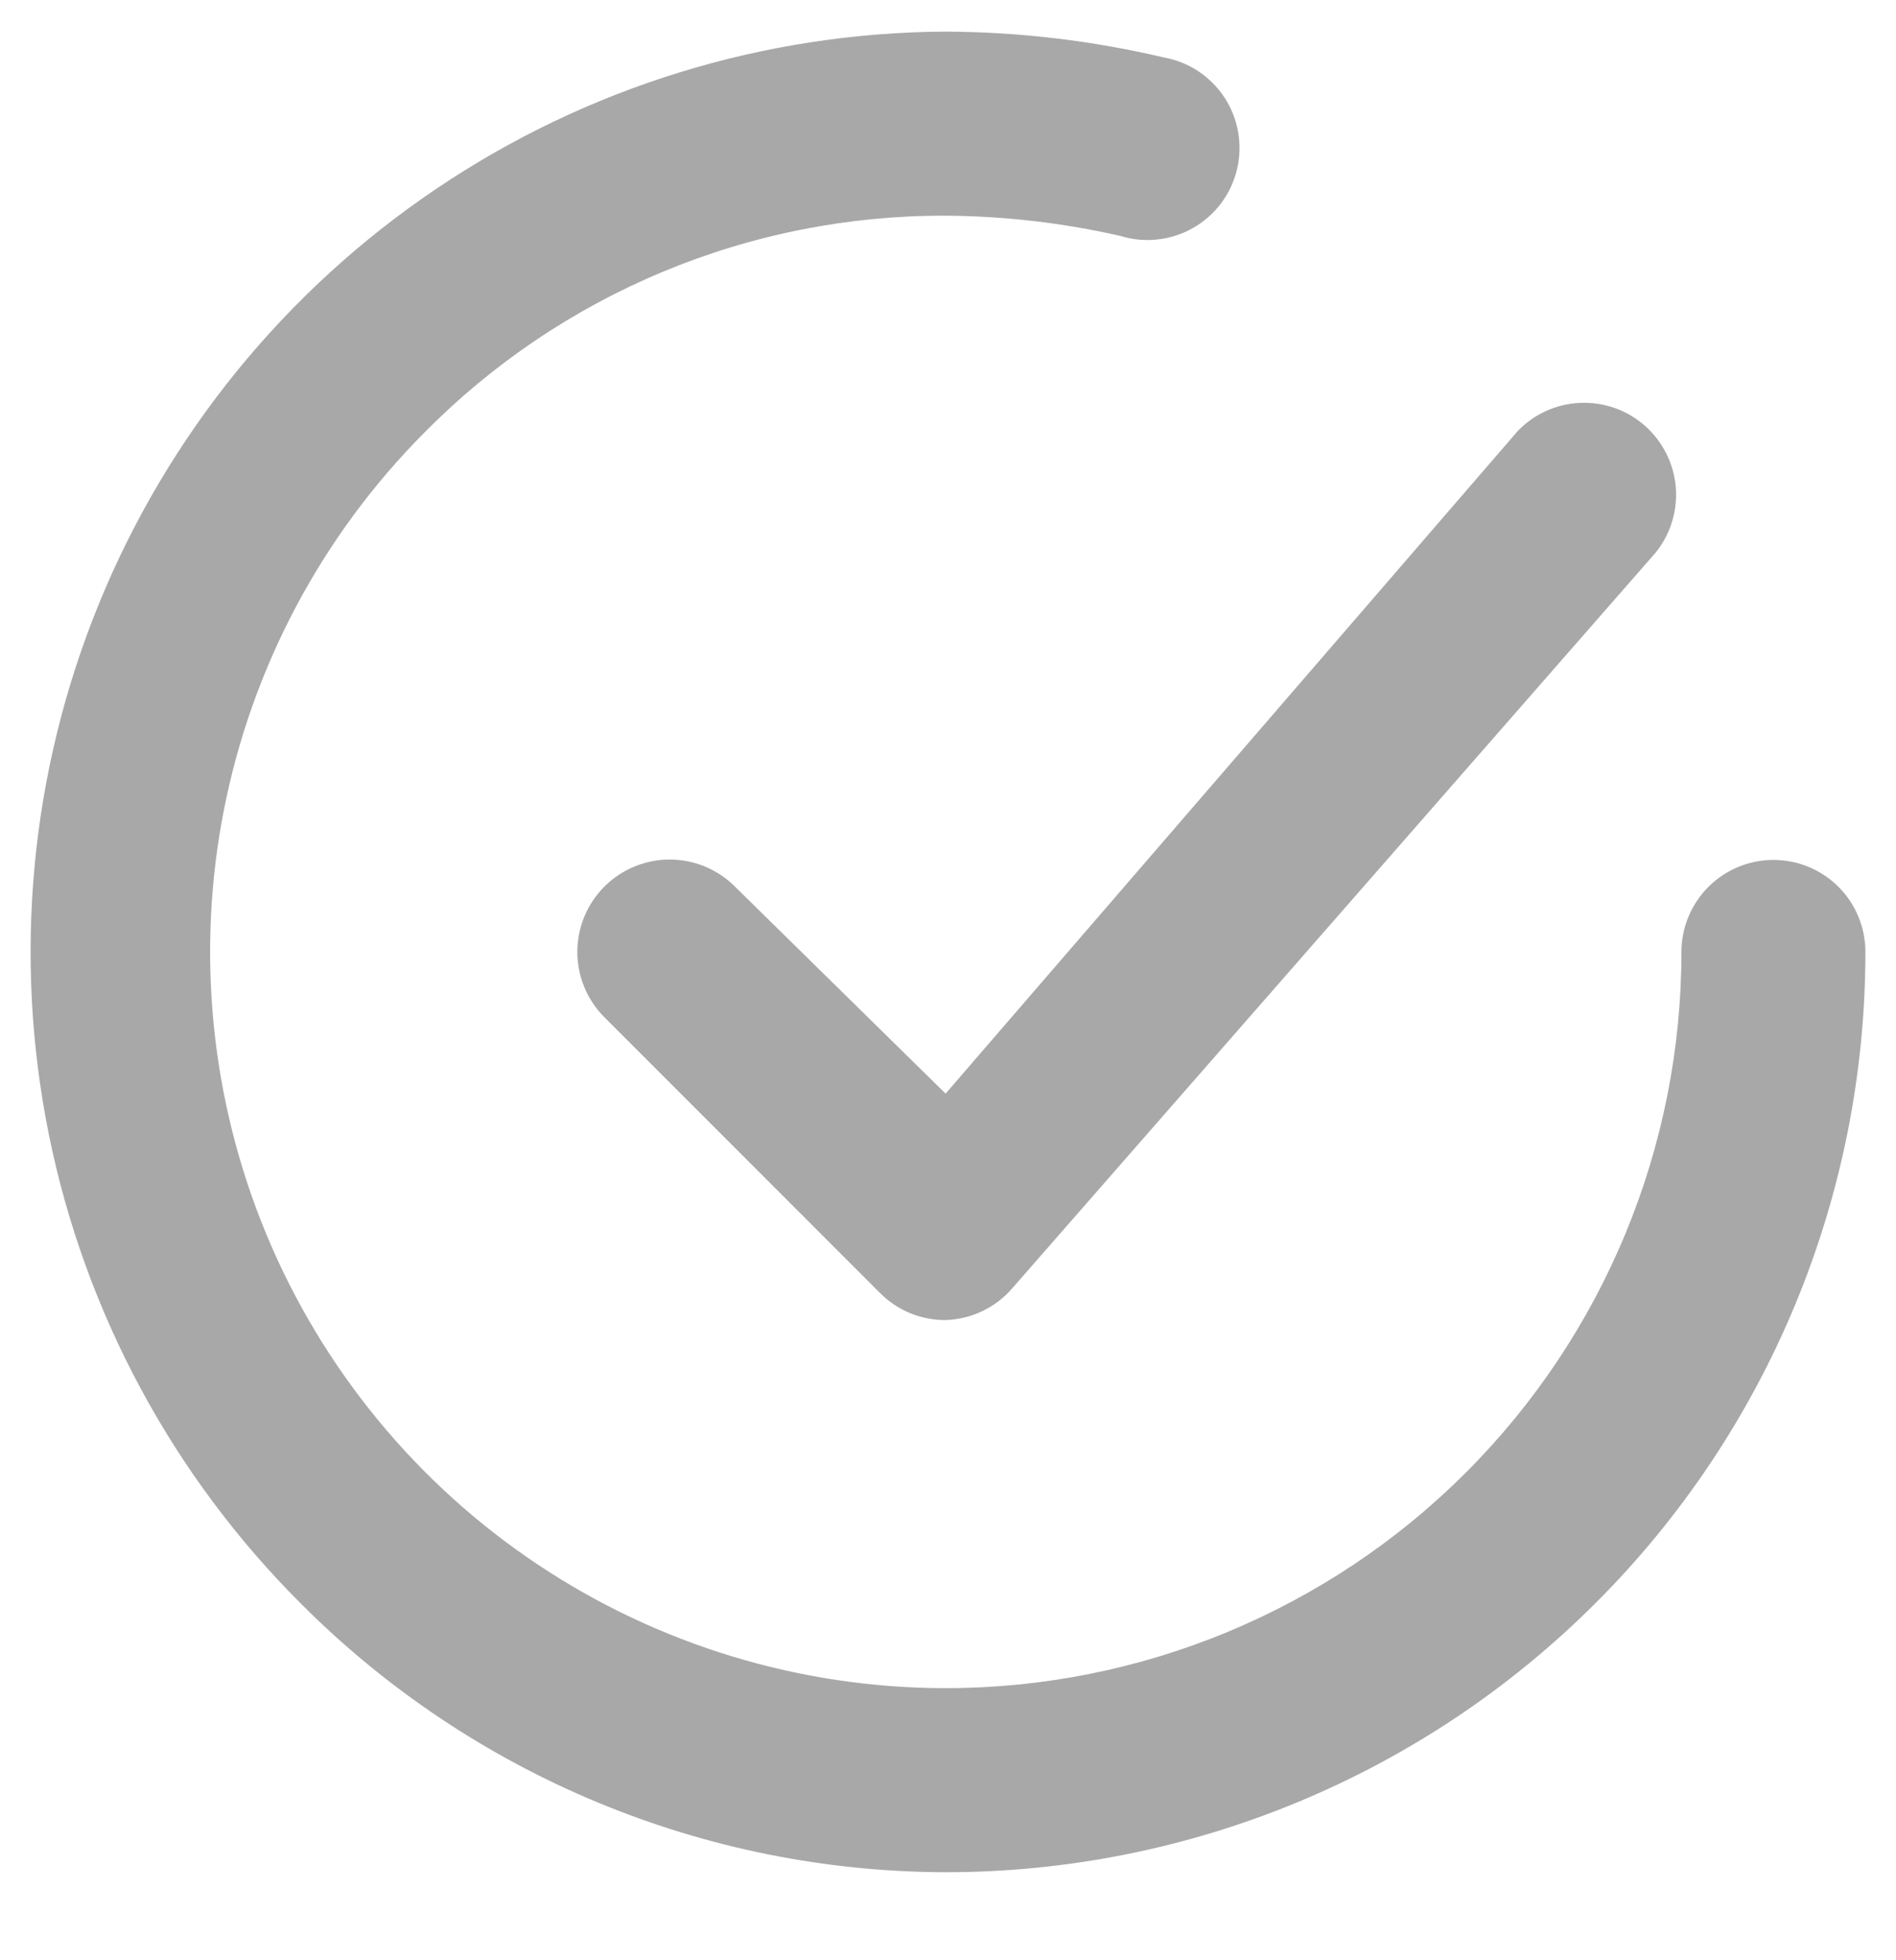
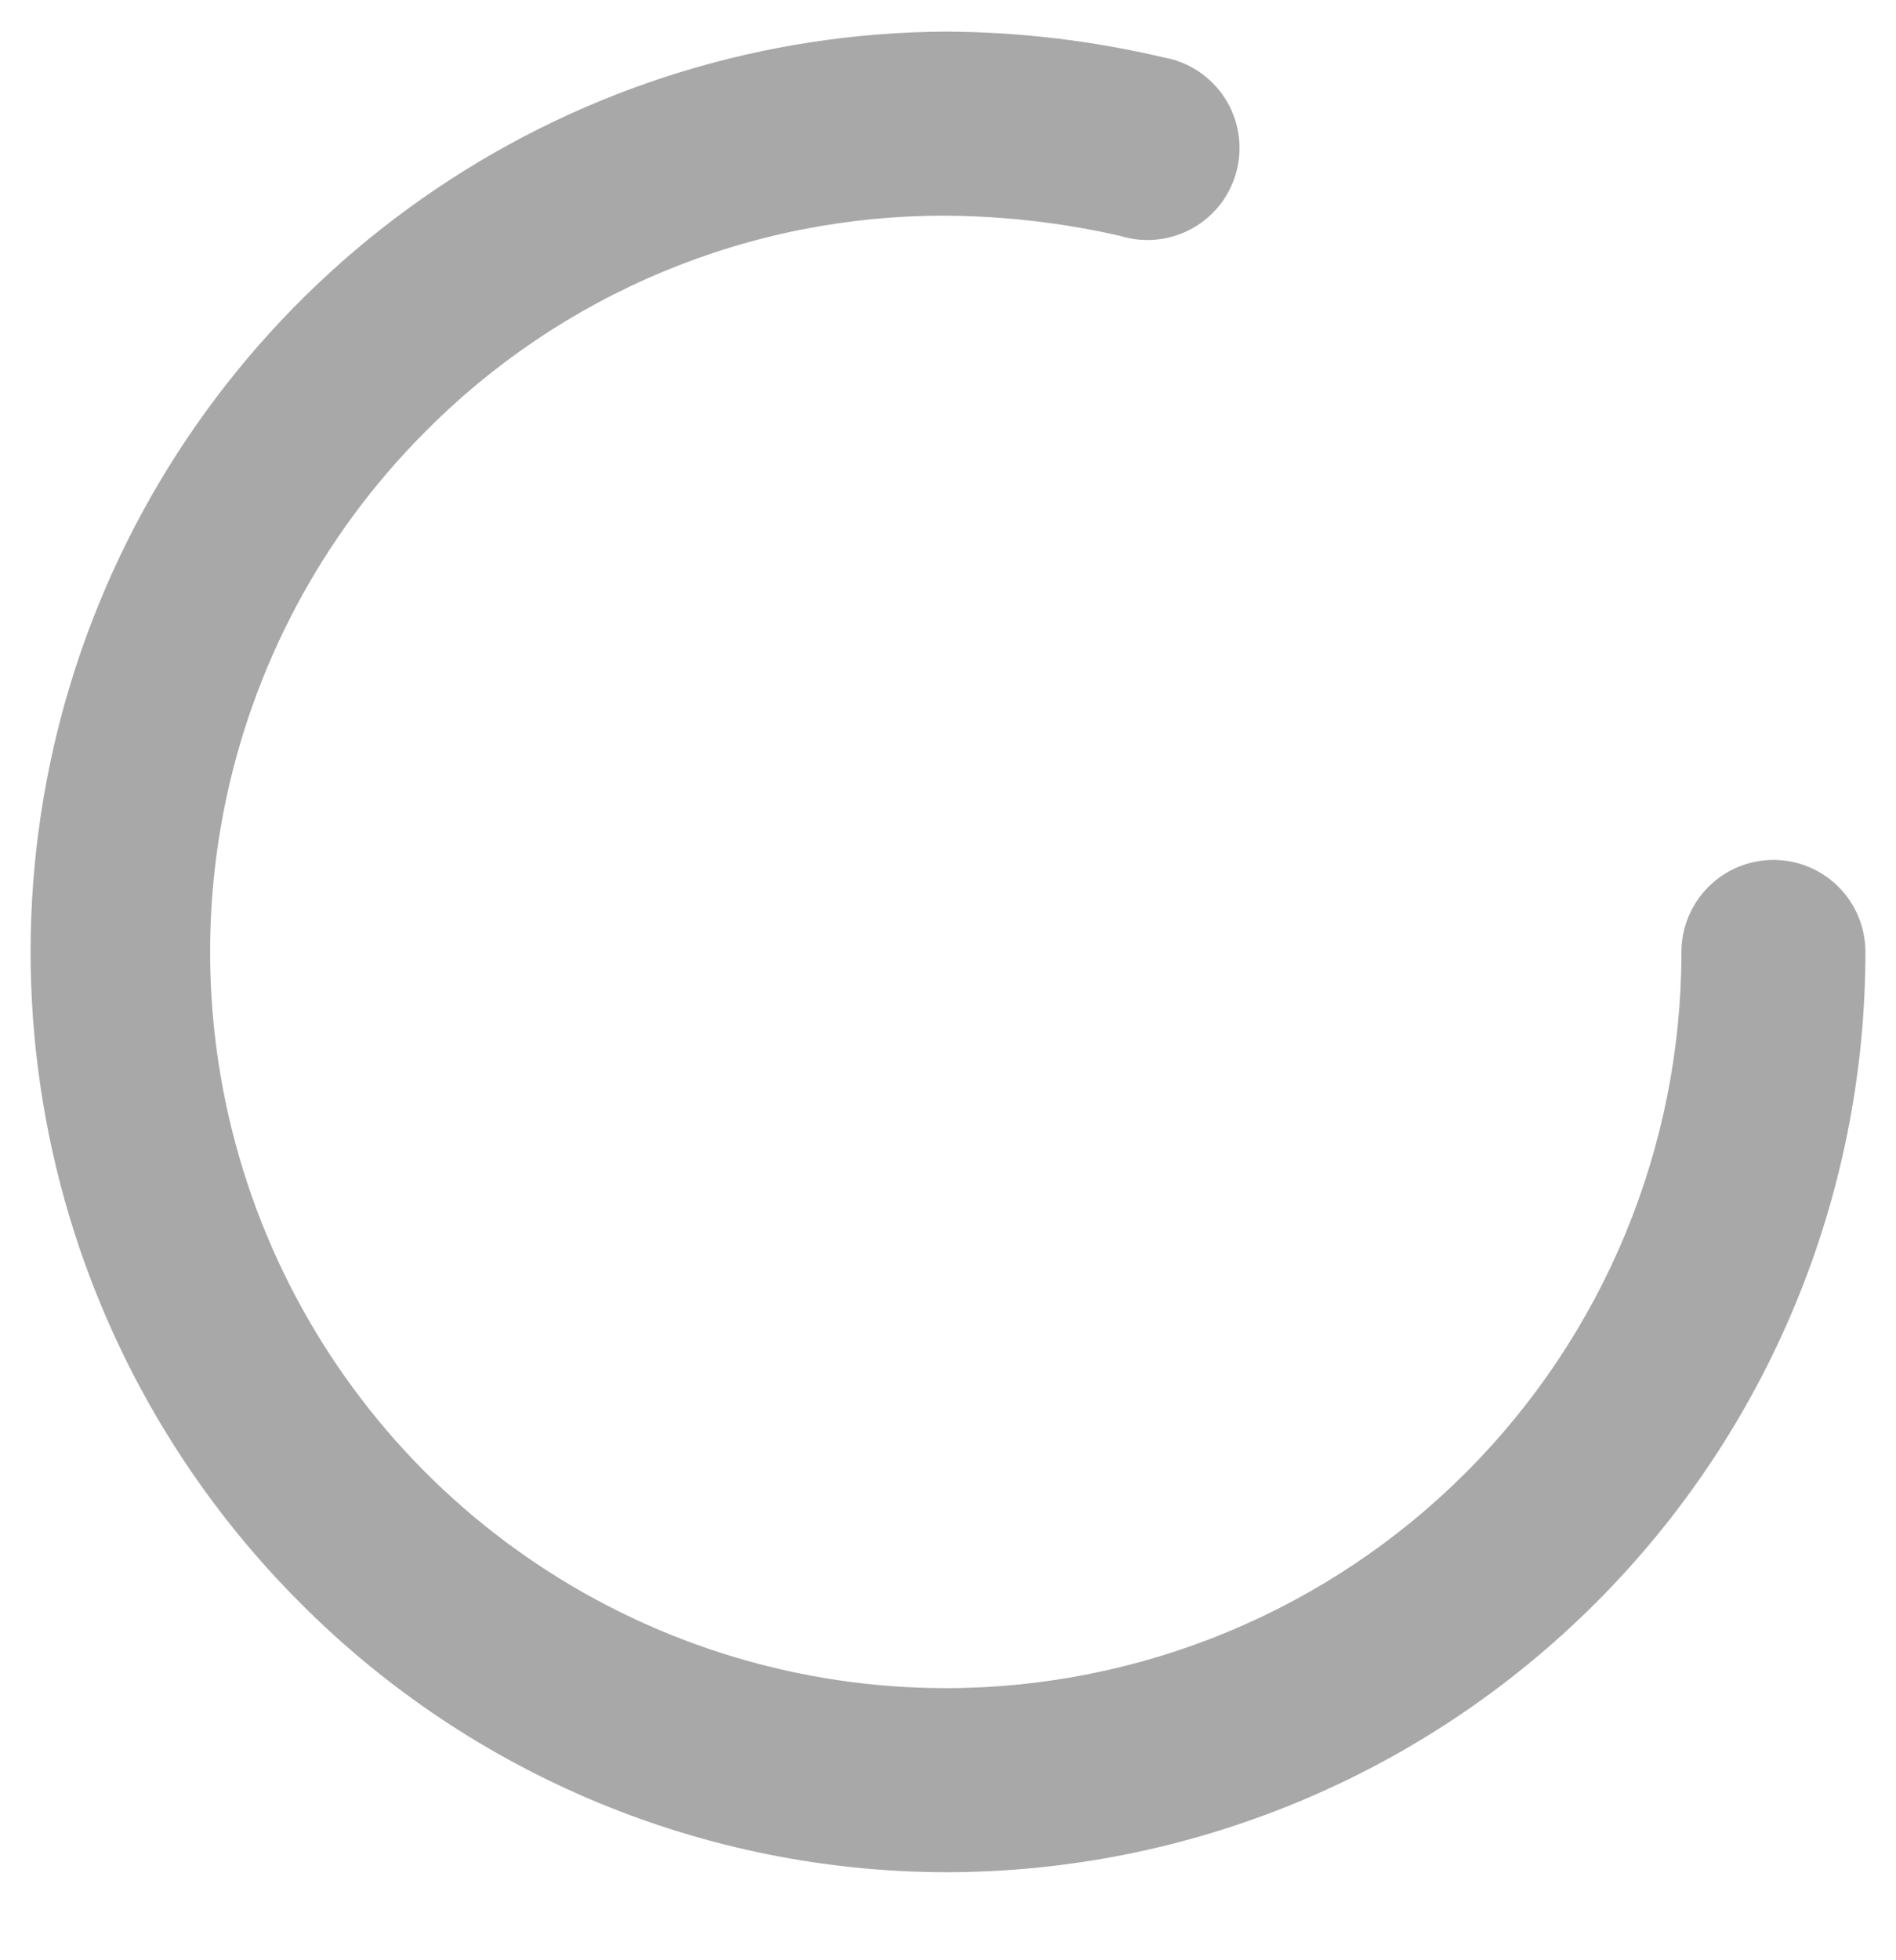
<svg xmlns="http://www.w3.org/2000/svg" width="30" height="31" viewBox="0 0 30 31" fill="none">
-   <path d="M11.629 14.021C11.355 13.747 10.984 13.593 10.596 13.593C10.209 13.593 9.837 13.747 9.563 14.021C9.289 14.295 9.135 14.666 9.135 15.054C9.135 15.442 9.289 15.813 9.563 16.087L13.929 20.453C14.065 20.588 14.226 20.695 14.403 20.768C14.581 20.84 14.771 20.877 14.962 20.876C15.162 20.869 15.357 20.822 15.538 20.737C15.718 20.652 15.879 20.531 16.01 20.381L26.198 8.738C26.433 8.446 26.547 8.074 26.515 7.7C26.483 7.327 26.307 6.98 26.026 6.732C25.744 6.484 25.378 6.355 25.003 6.371C24.629 6.386 24.275 6.546 24.015 6.816L14.962 17.295L11.629 14.021Z" fill="#A8A8A8" />
  <path d="M28.061 13.599C27.675 13.599 27.305 13.752 27.032 14.025C26.759 14.298 26.605 14.668 26.605 15.054C26.605 18.142 25.379 21.103 23.195 23.287C21.012 25.47 18.05 26.697 14.962 26.697C12.663 26.696 10.415 26.014 8.503 24.738C6.59 23.461 5.099 21.646 4.216 19.523C3.334 17.4 3.1 15.063 3.543 12.807C3.987 10.55 5.089 8.476 6.71 6.846C7.788 5.753 9.073 4.887 10.49 4.297C11.907 3.707 13.427 3.406 14.962 3.411C15.893 3.417 16.82 3.524 17.727 3.731C17.917 3.79 18.117 3.809 18.315 3.787C18.512 3.766 18.704 3.704 18.876 3.606C19.049 3.508 19.2 3.375 19.32 3.217C19.439 3.058 19.525 2.876 19.572 2.683C19.619 2.49 19.625 2.289 19.592 2.094C19.558 1.898 19.485 1.711 19.376 1.544C19.267 1.378 19.125 1.236 18.96 1.126C18.794 1.017 18.607 0.942 18.412 0.908C17.281 0.642 16.124 0.505 14.962 0.5C12.087 0.515 9.28 1.381 6.897 2.99C4.513 4.598 2.66 6.876 1.57 9.537C0.48 12.198 0.203 15.122 0.773 17.941C1.343 20.759 2.736 23.345 4.774 25.373C7.477 28.076 11.14 29.599 14.962 29.608C18.822 29.608 22.524 28.075 25.253 25.345C27.983 22.616 29.516 18.914 29.516 15.054C29.516 14.668 29.363 14.298 29.09 14.025C28.817 13.752 28.447 13.599 28.061 13.599Z" fill="#A8A8A8" />
</svg>